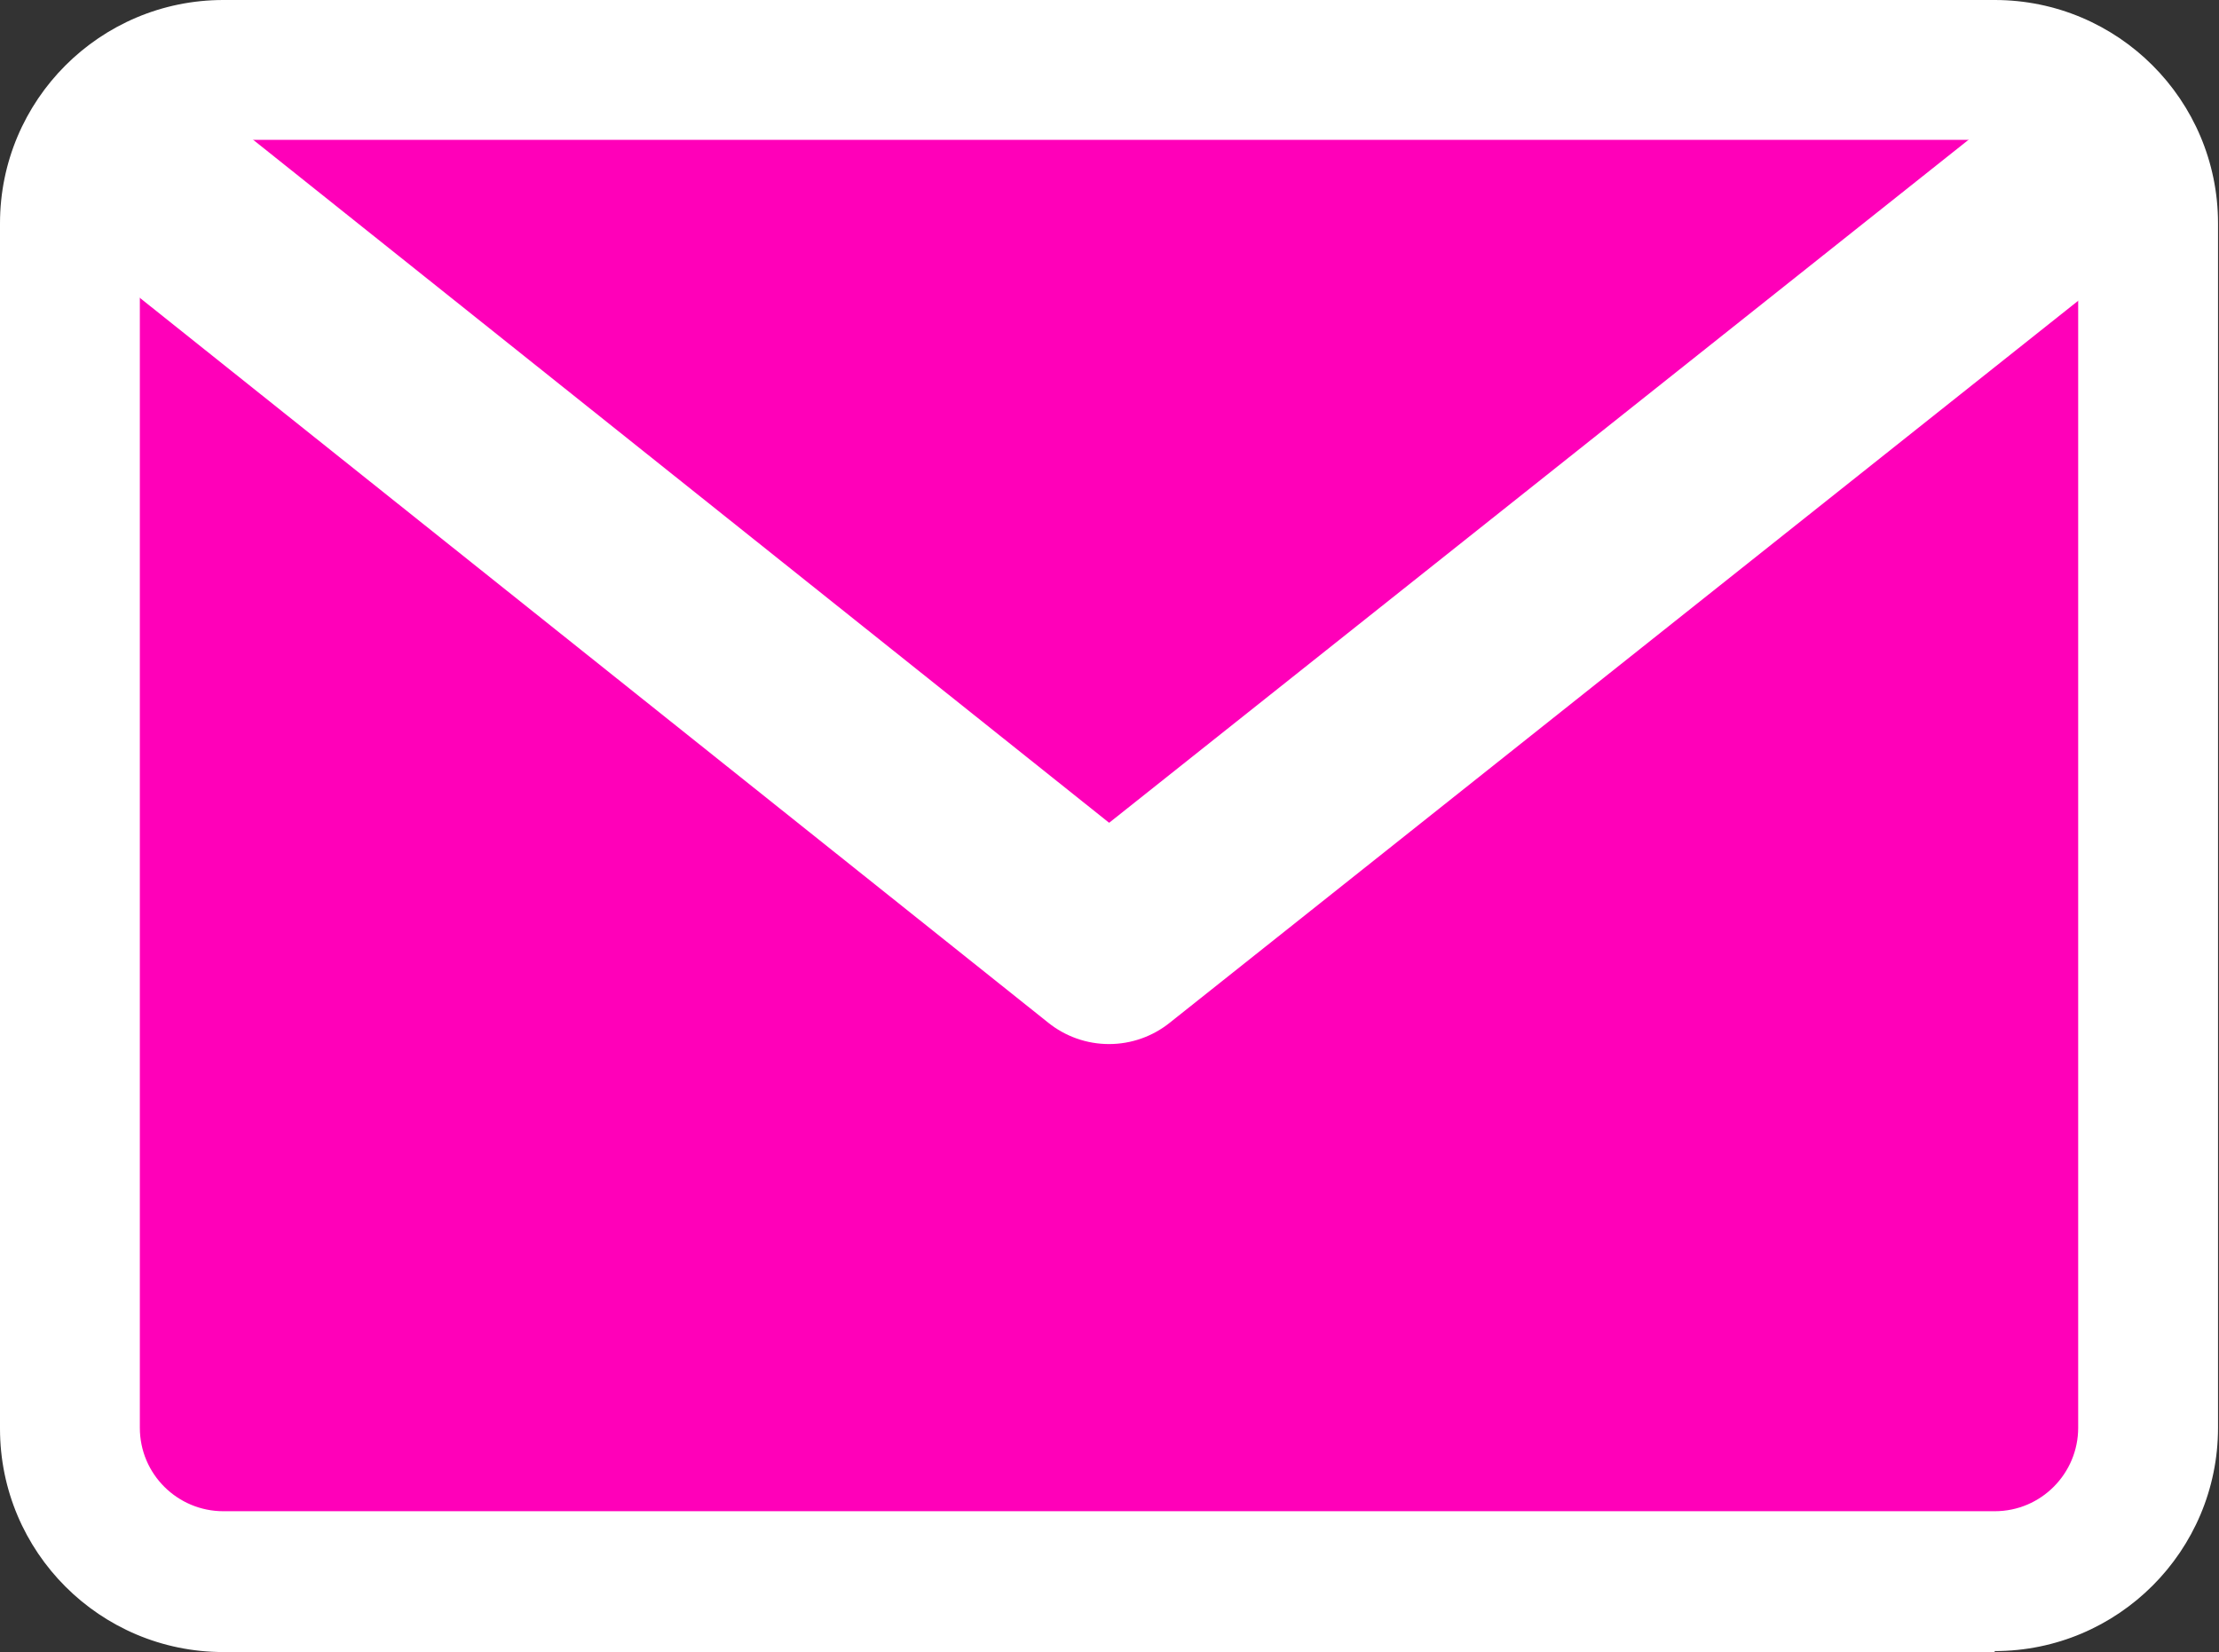
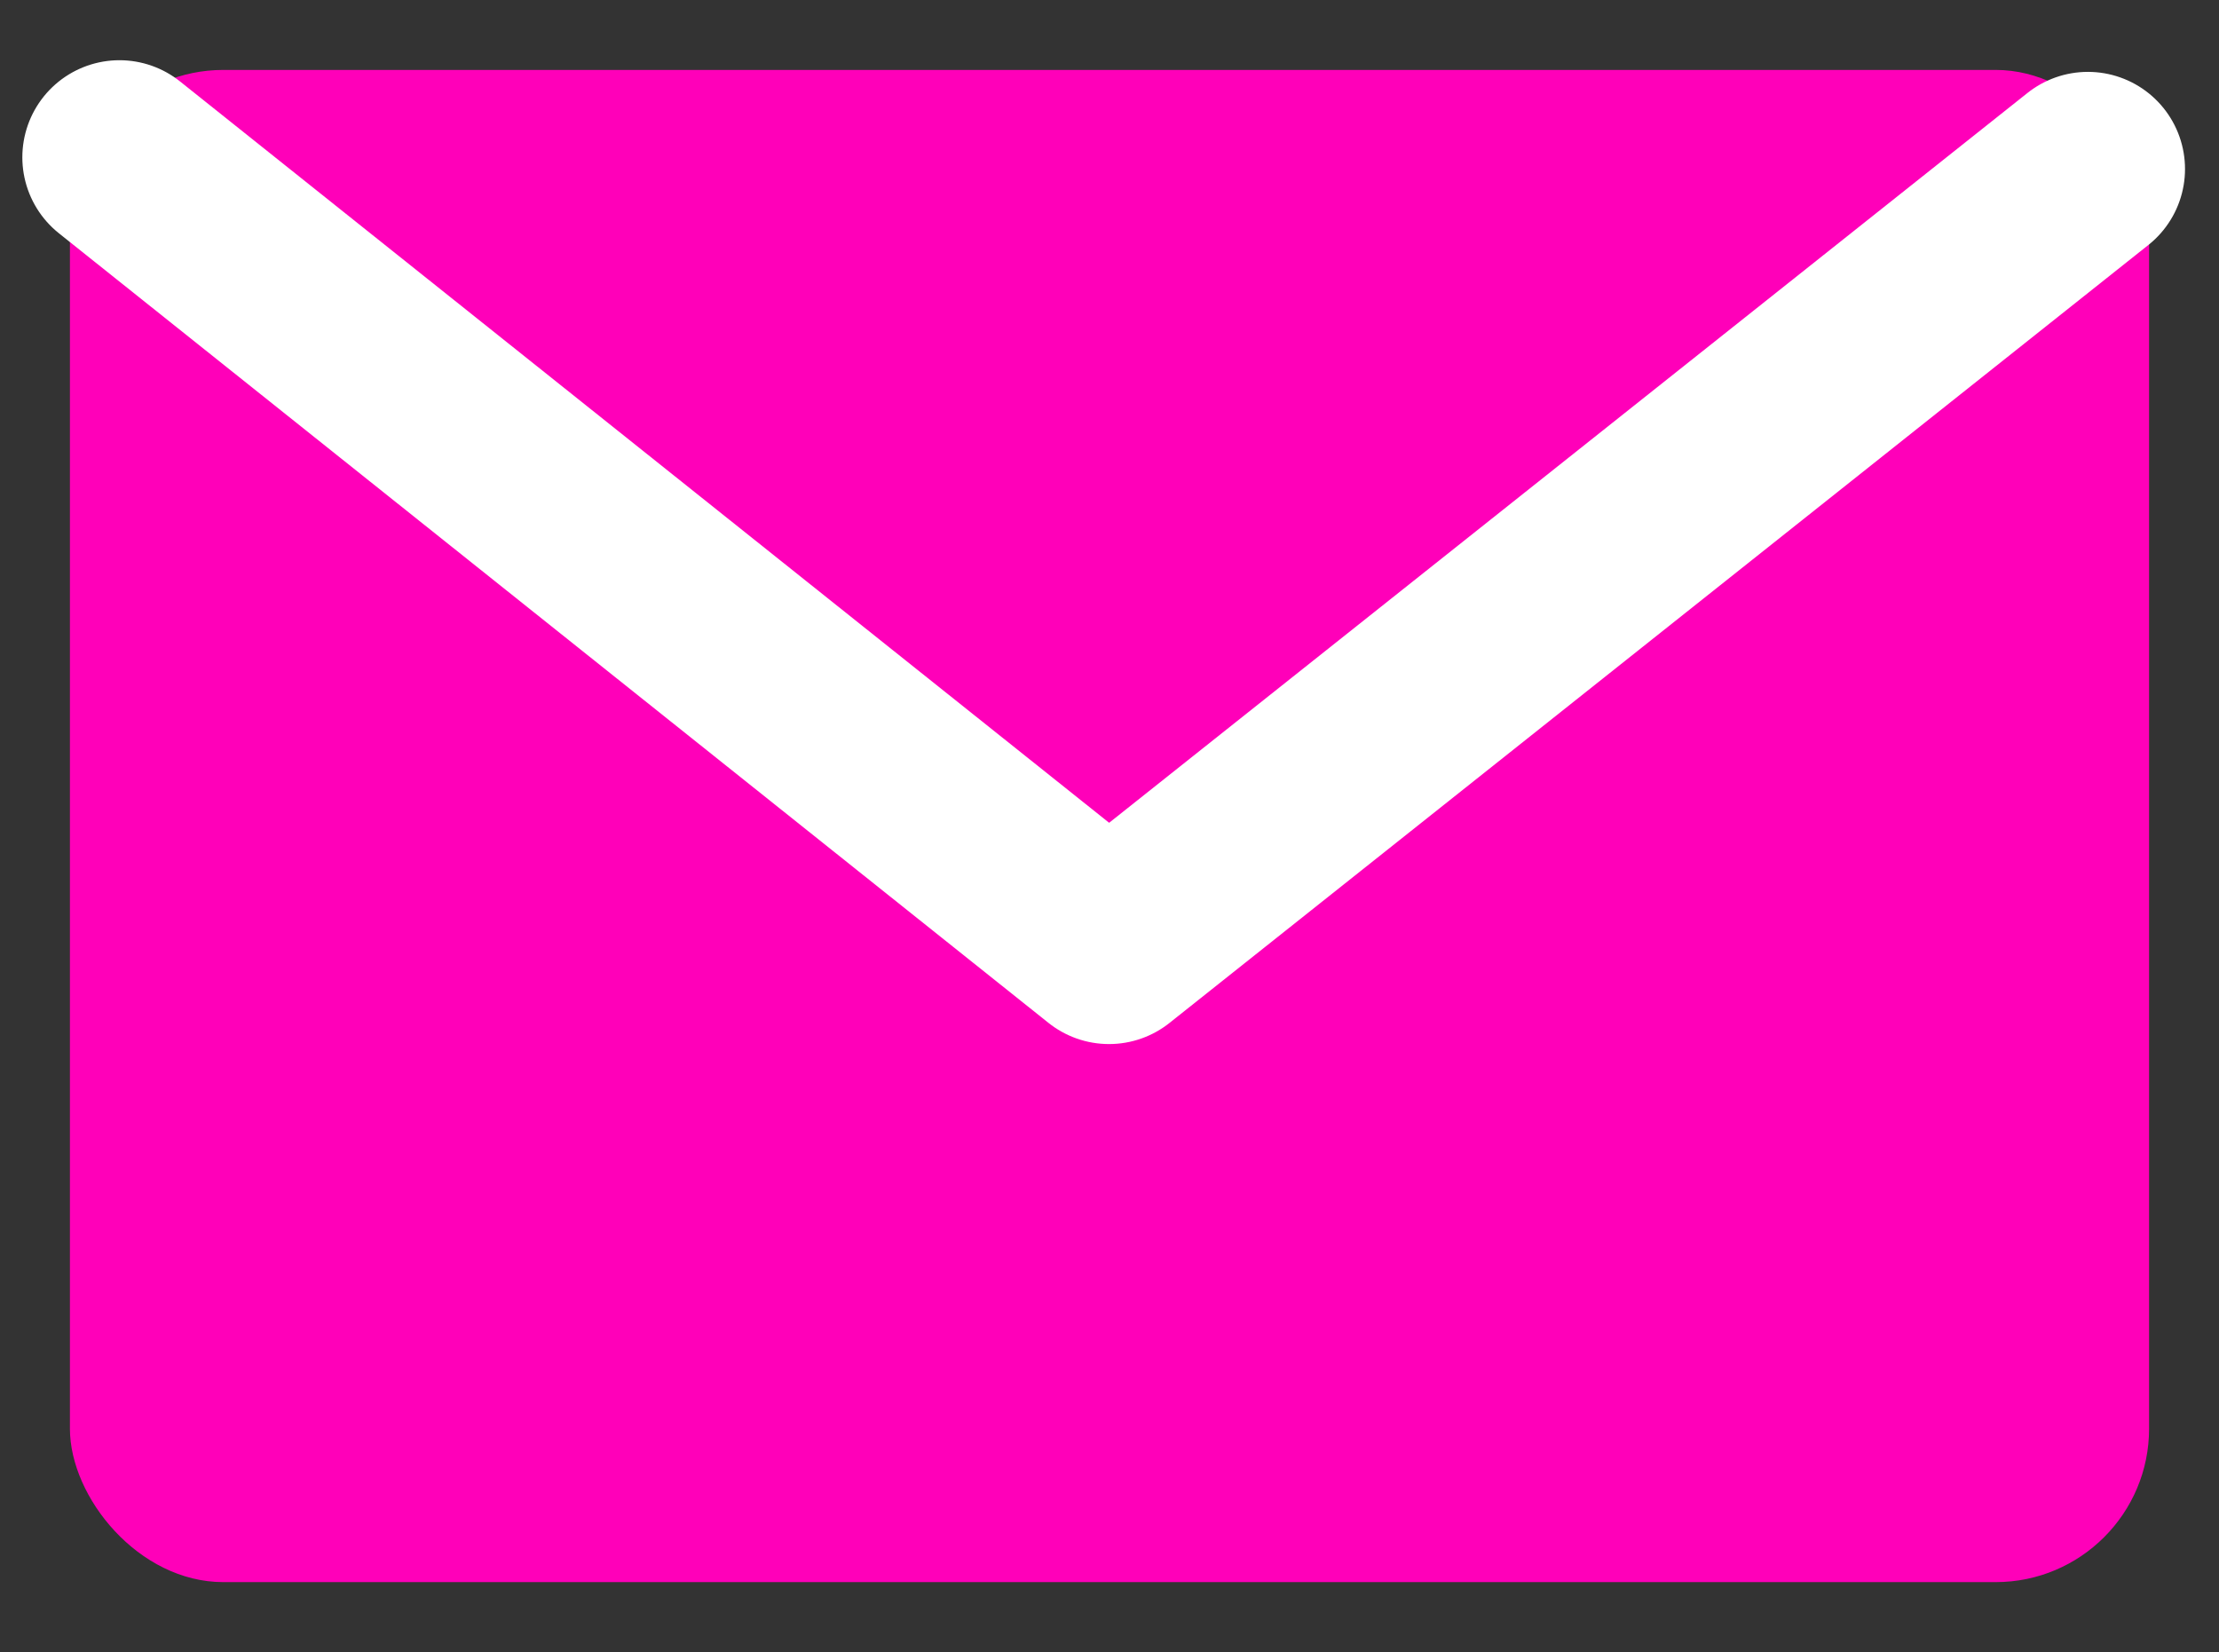
<svg xmlns="http://www.w3.org/2000/svg" id="_レイヤー_2" data-name="レイヤー 2" viewBox="0 0 22.85 17.01">
  <rect x="0" y="0" width="22.85" height="17.01" fill="#333333" stroke="none" />
  <defs>
    <style>
      .cls-1 {
        fill: #fff;
      }

      .cls-2 {
        stroke: #fff;
        stroke-linecap: round;
        stroke-linejoin: round;
        stroke-width: 2px;
      }

      .cls-2, .cls-3 {
        fill: #ff00b9;
      }
    </style>
  </defs>
  <g id="_レイヤー_1-2" data-name="レイヤー 1">
    <g>
      <rect class="cls-3" x=".72" y=".72" width="21.41" height="15.57" rx="1.58" ry="1.58" />
-       <path class="cls-1" d="m20.54,17.01H2.3c-1.27,0-2.3-1.03-2.3-2.3V2.3C0,1.03,1.03,0,2.3,0h18.24c1.27,0,2.3,1.03,2.3,2.3v12.4c0,1.27-1.03,2.3-2.3,2.3ZM2.3,1.44c-.48,0-.86.39-.86.86v12.4c0,.48.39.86.86.86h18.24c.48,0,.86-.39.86-.86V2.3c0-.48-.39-.86-.86-.86H2.3Z" />
    </g>
    <polyline class="cls-2" points="21.5 1.74 11.42 9.75 1.23 1.62" />
  </g>
</svg>